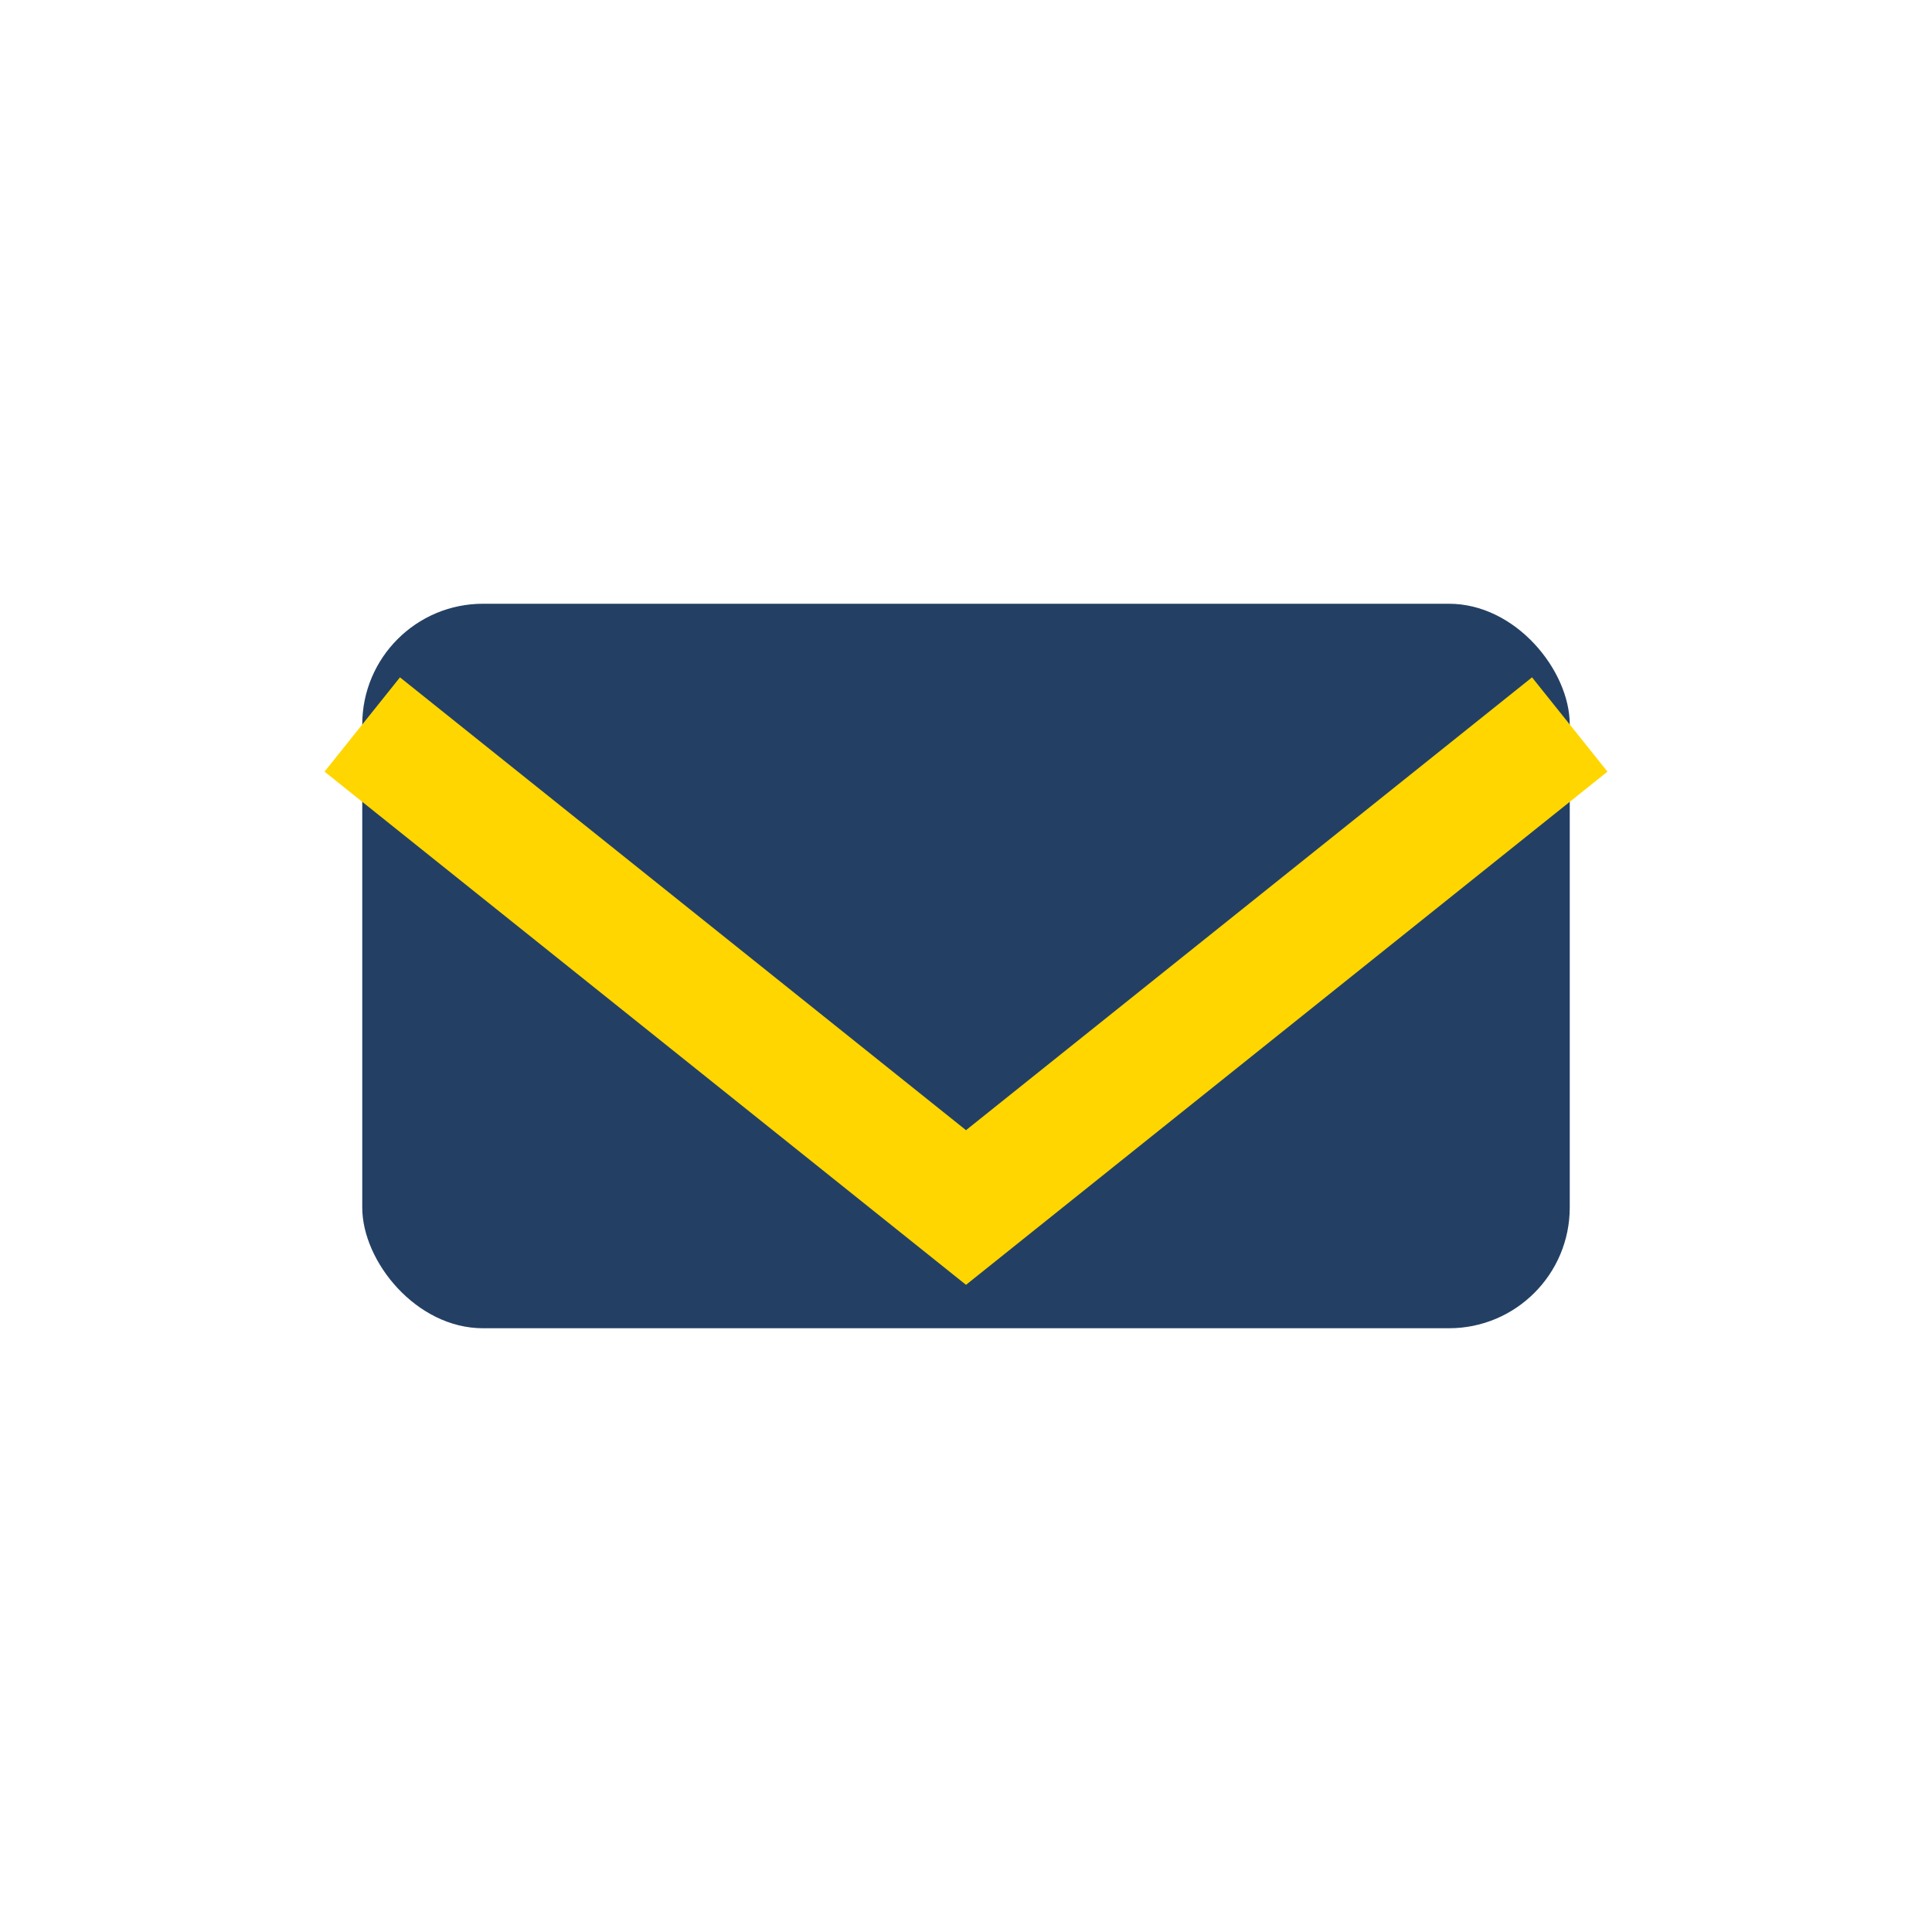
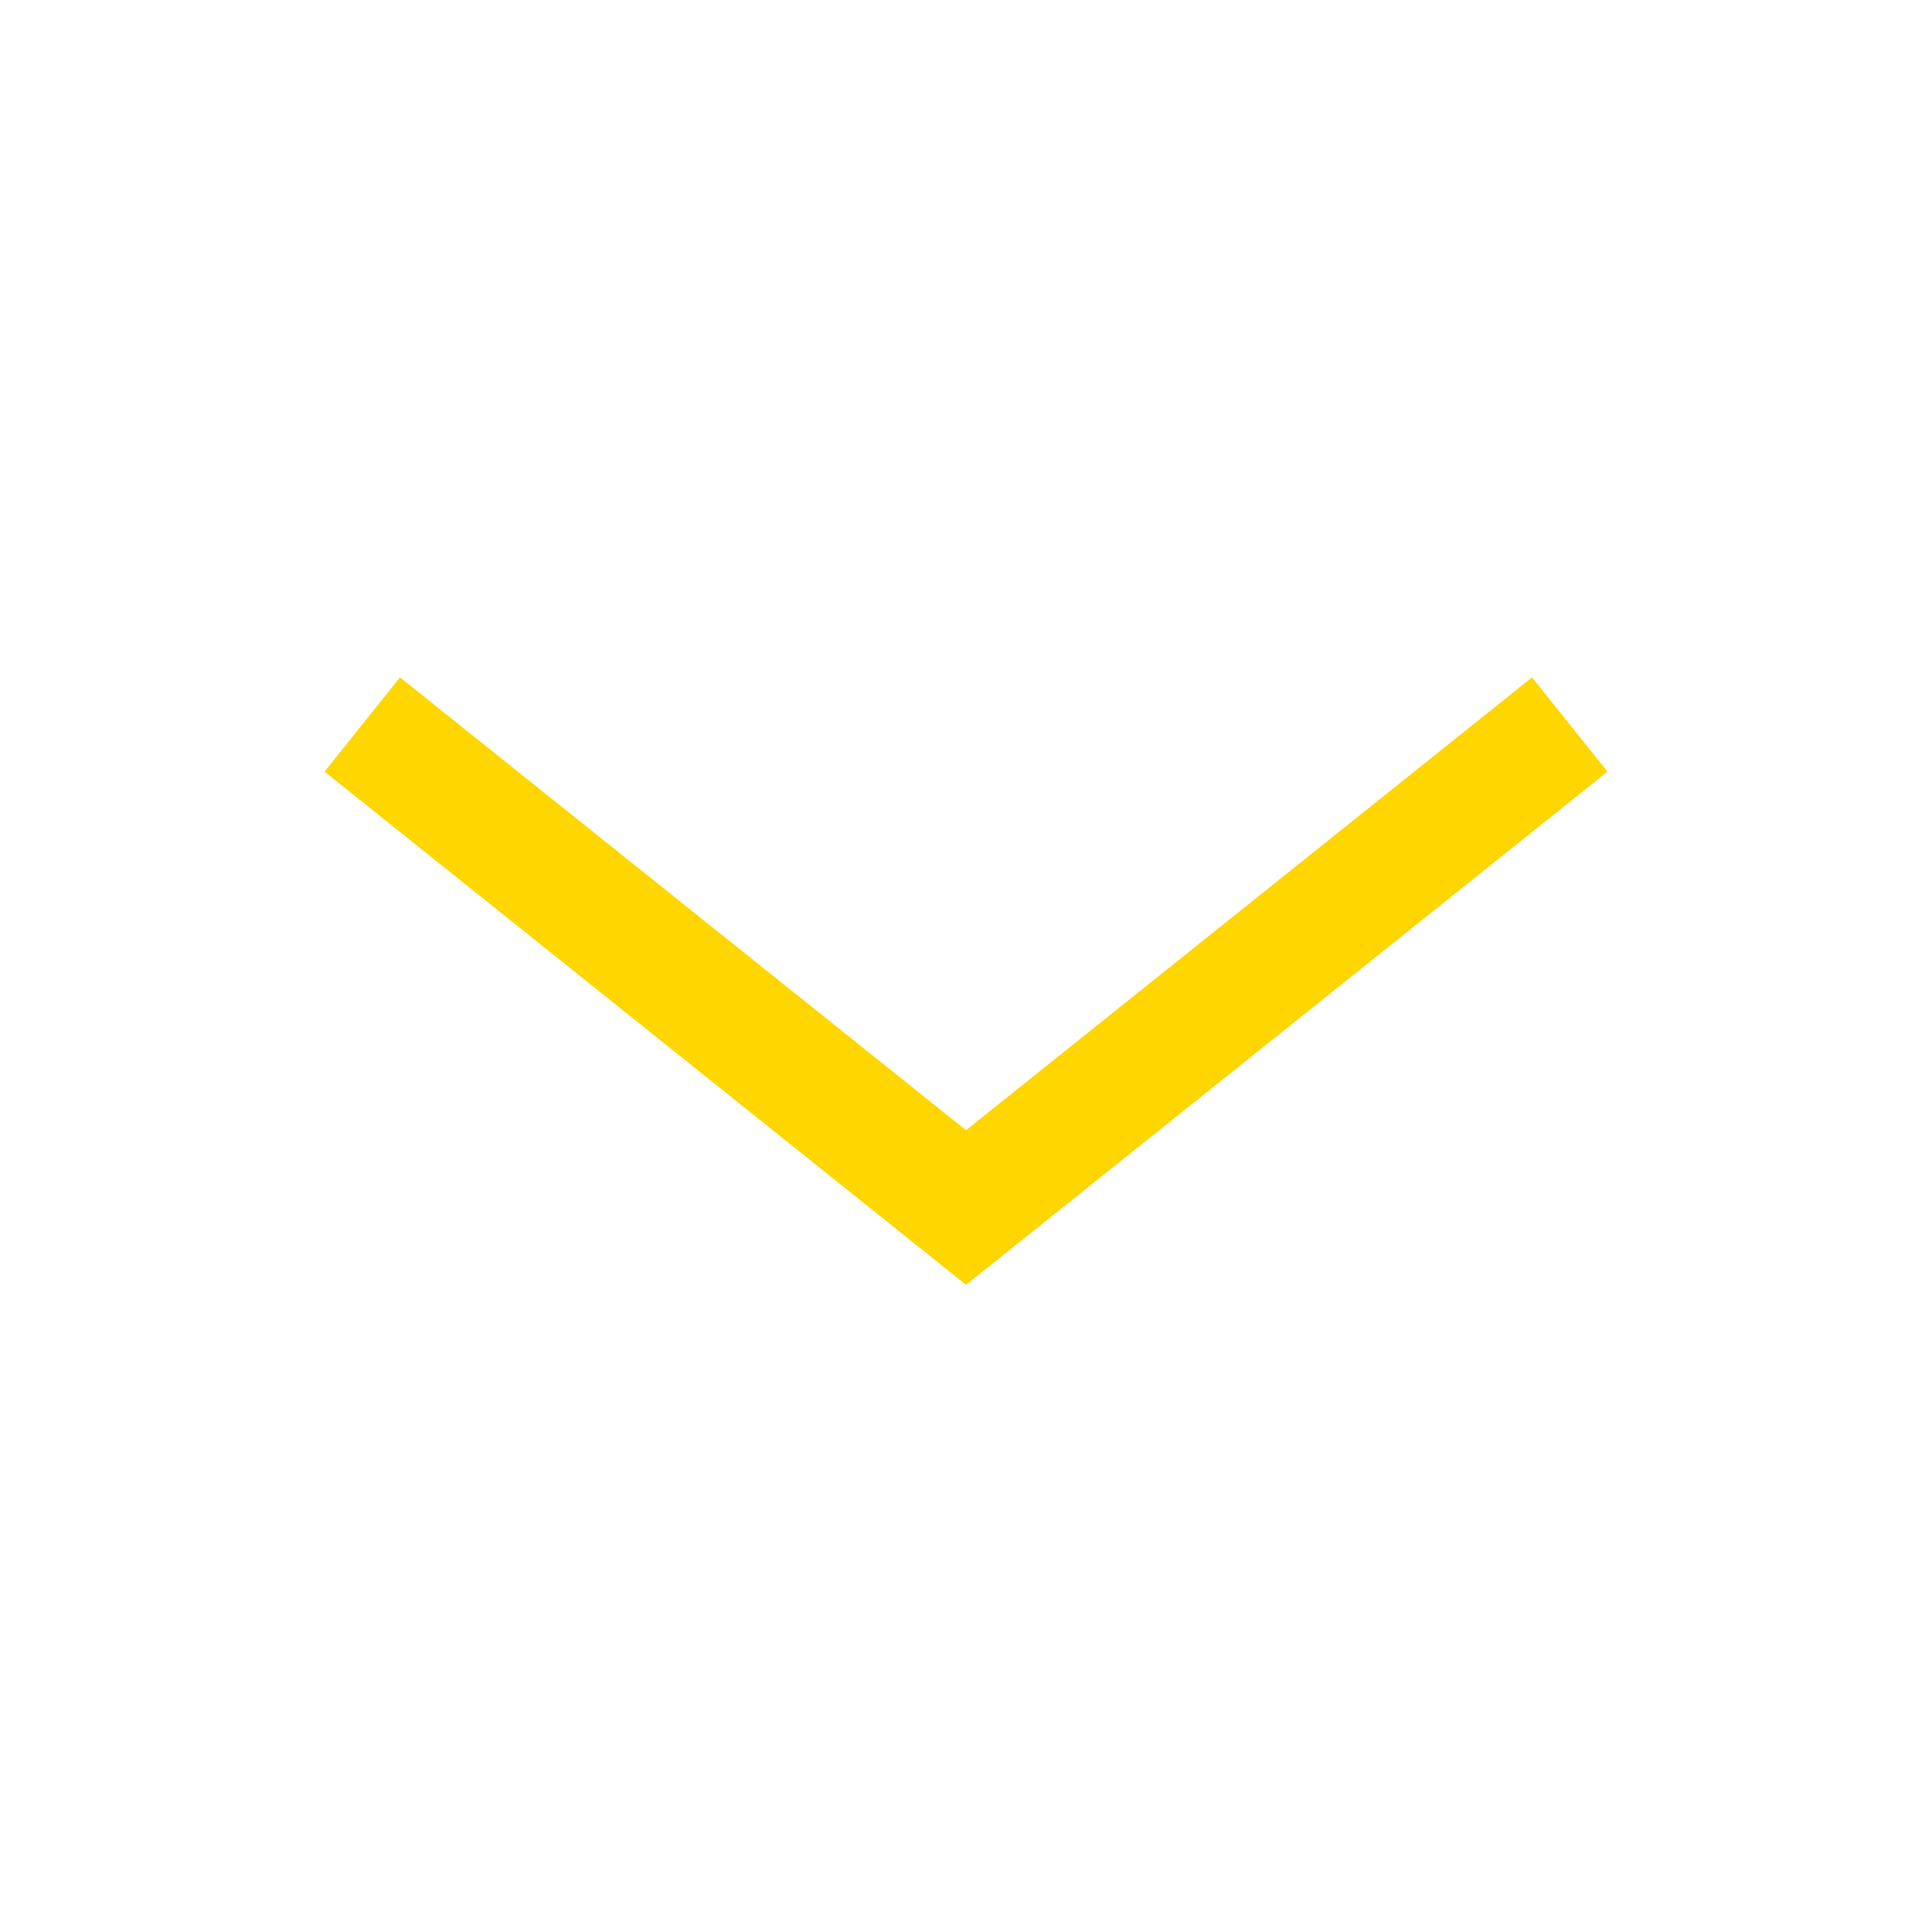
<svg xmlns="http://www.w3.org/2000/svg" width="32" height="32" viewBox="0 0 32 32">
-   <rect x="6" y="10" width="20" height="12" rx="2" fill="#234064" />
  <path d="M6 12l10 8 10-8" fill="none" stroke="#FFD600" stroke-width="2" />
</svg>